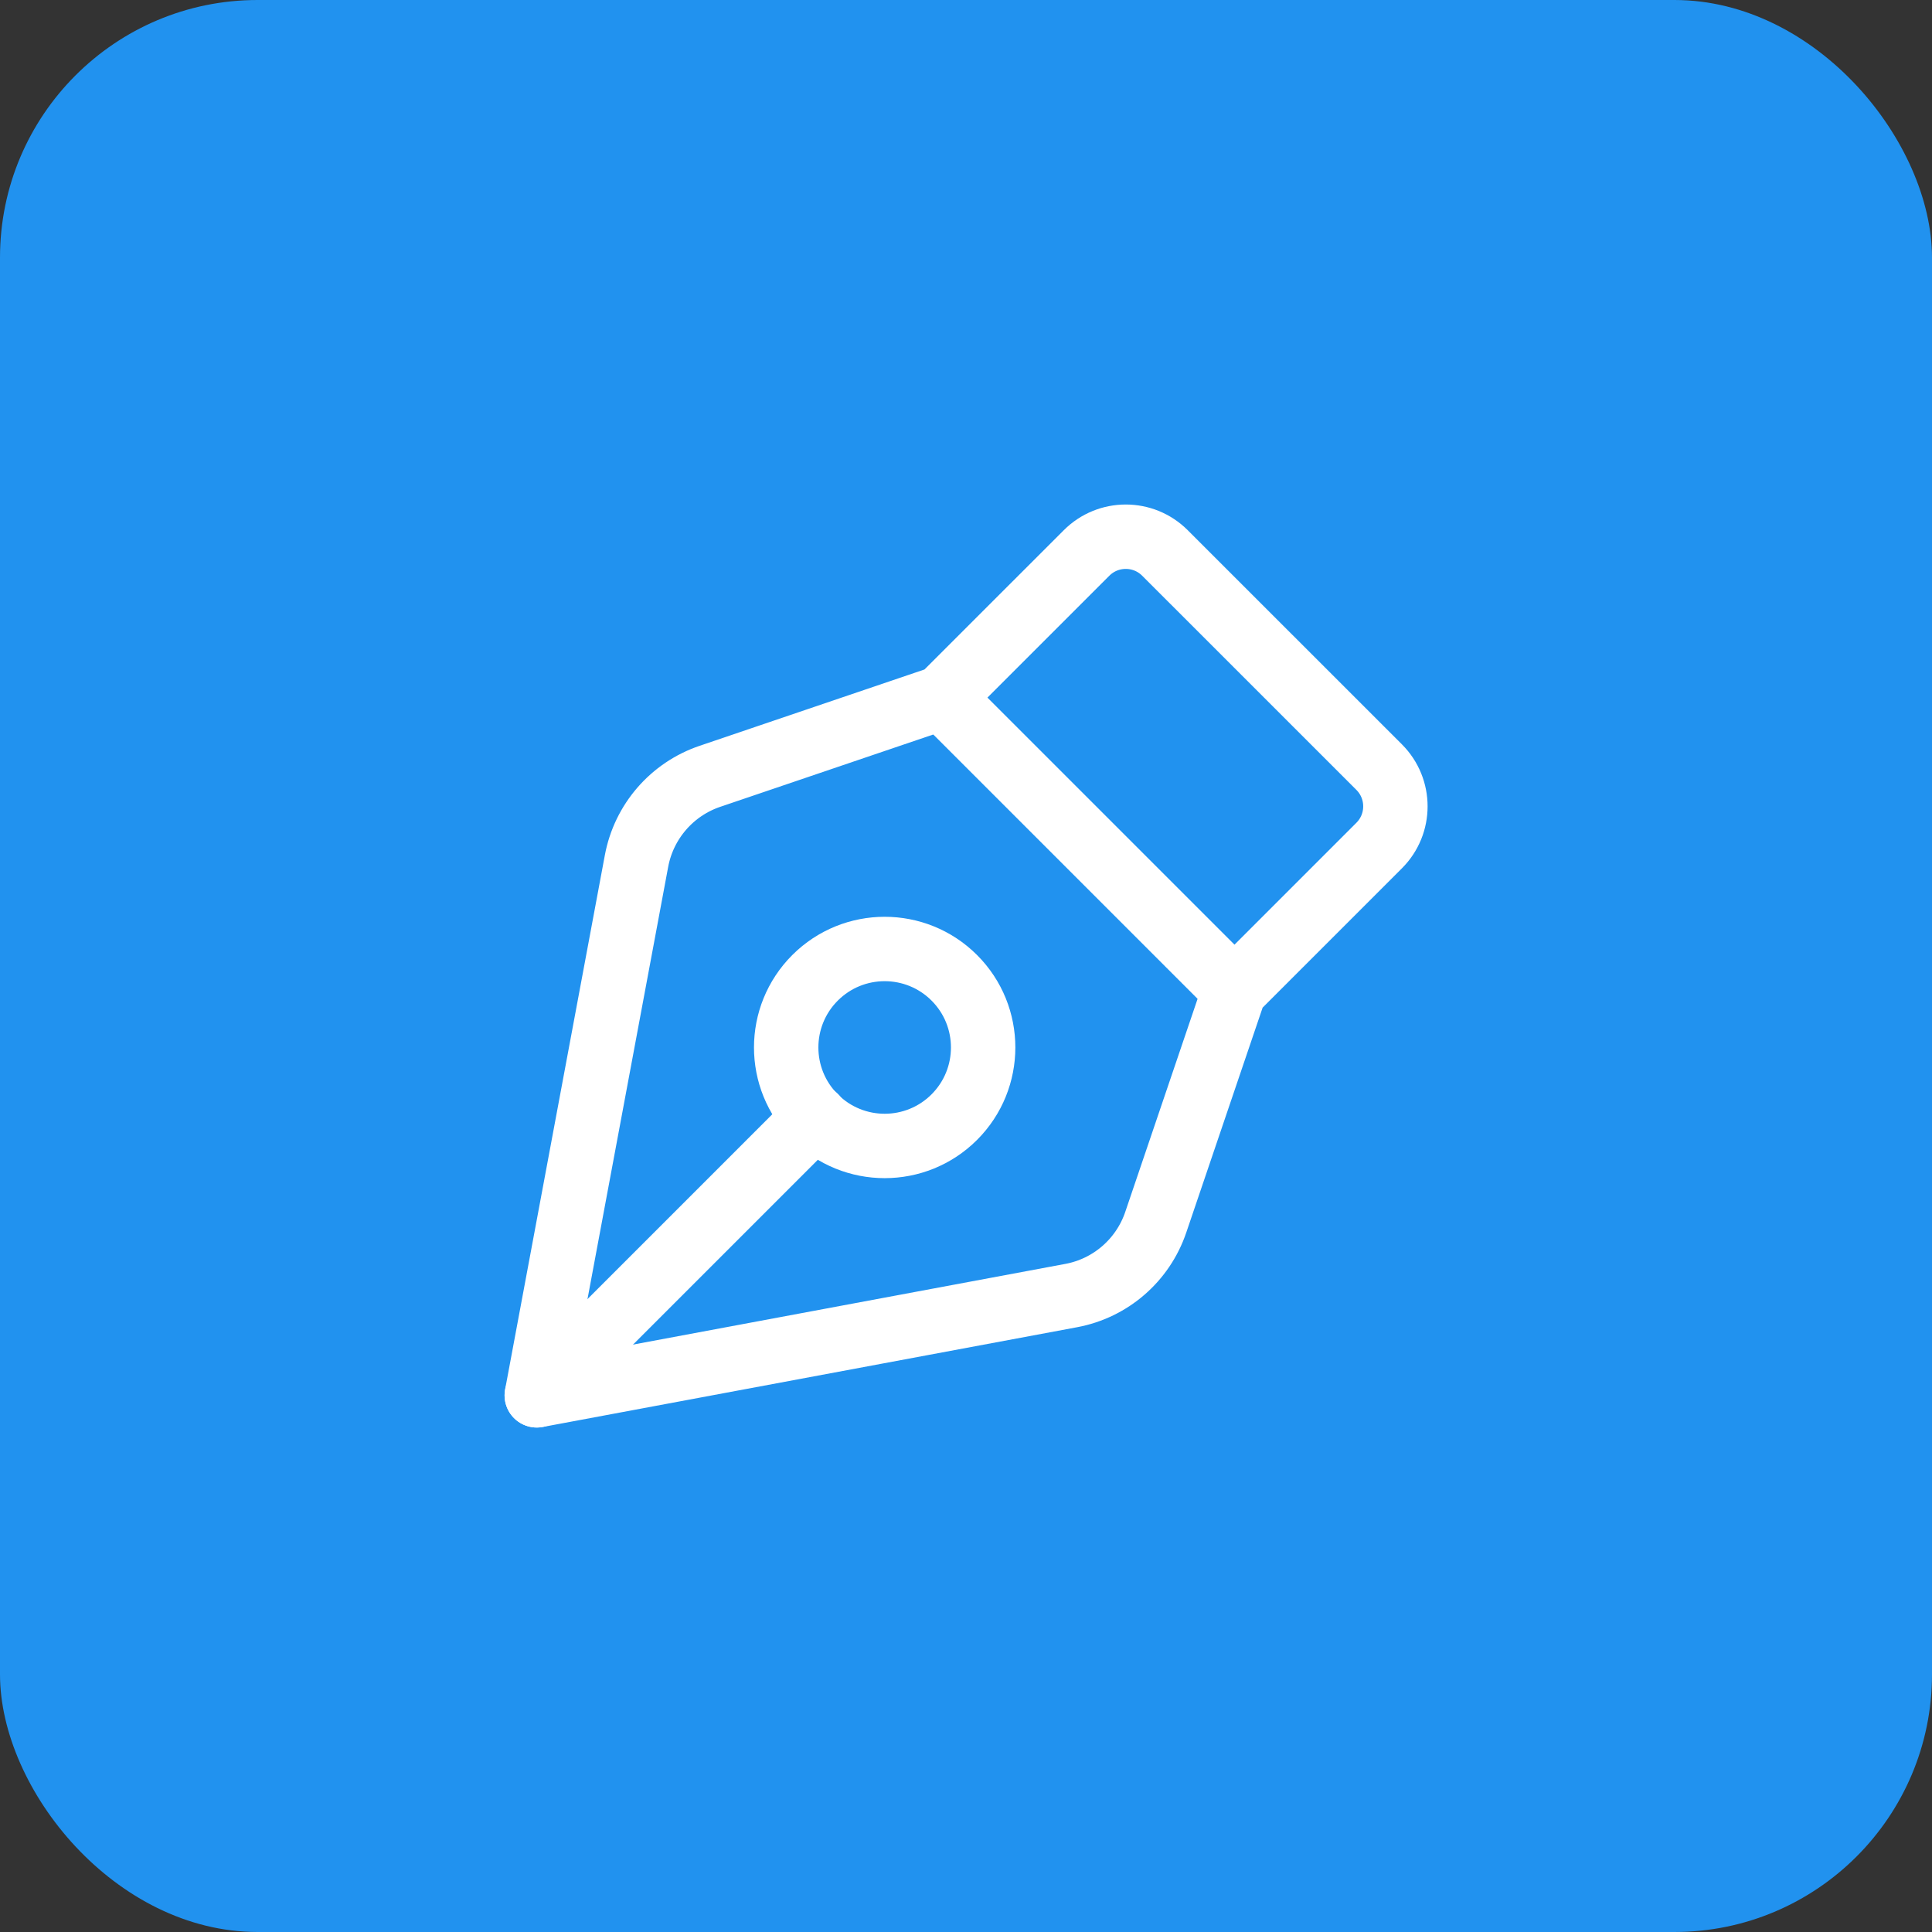
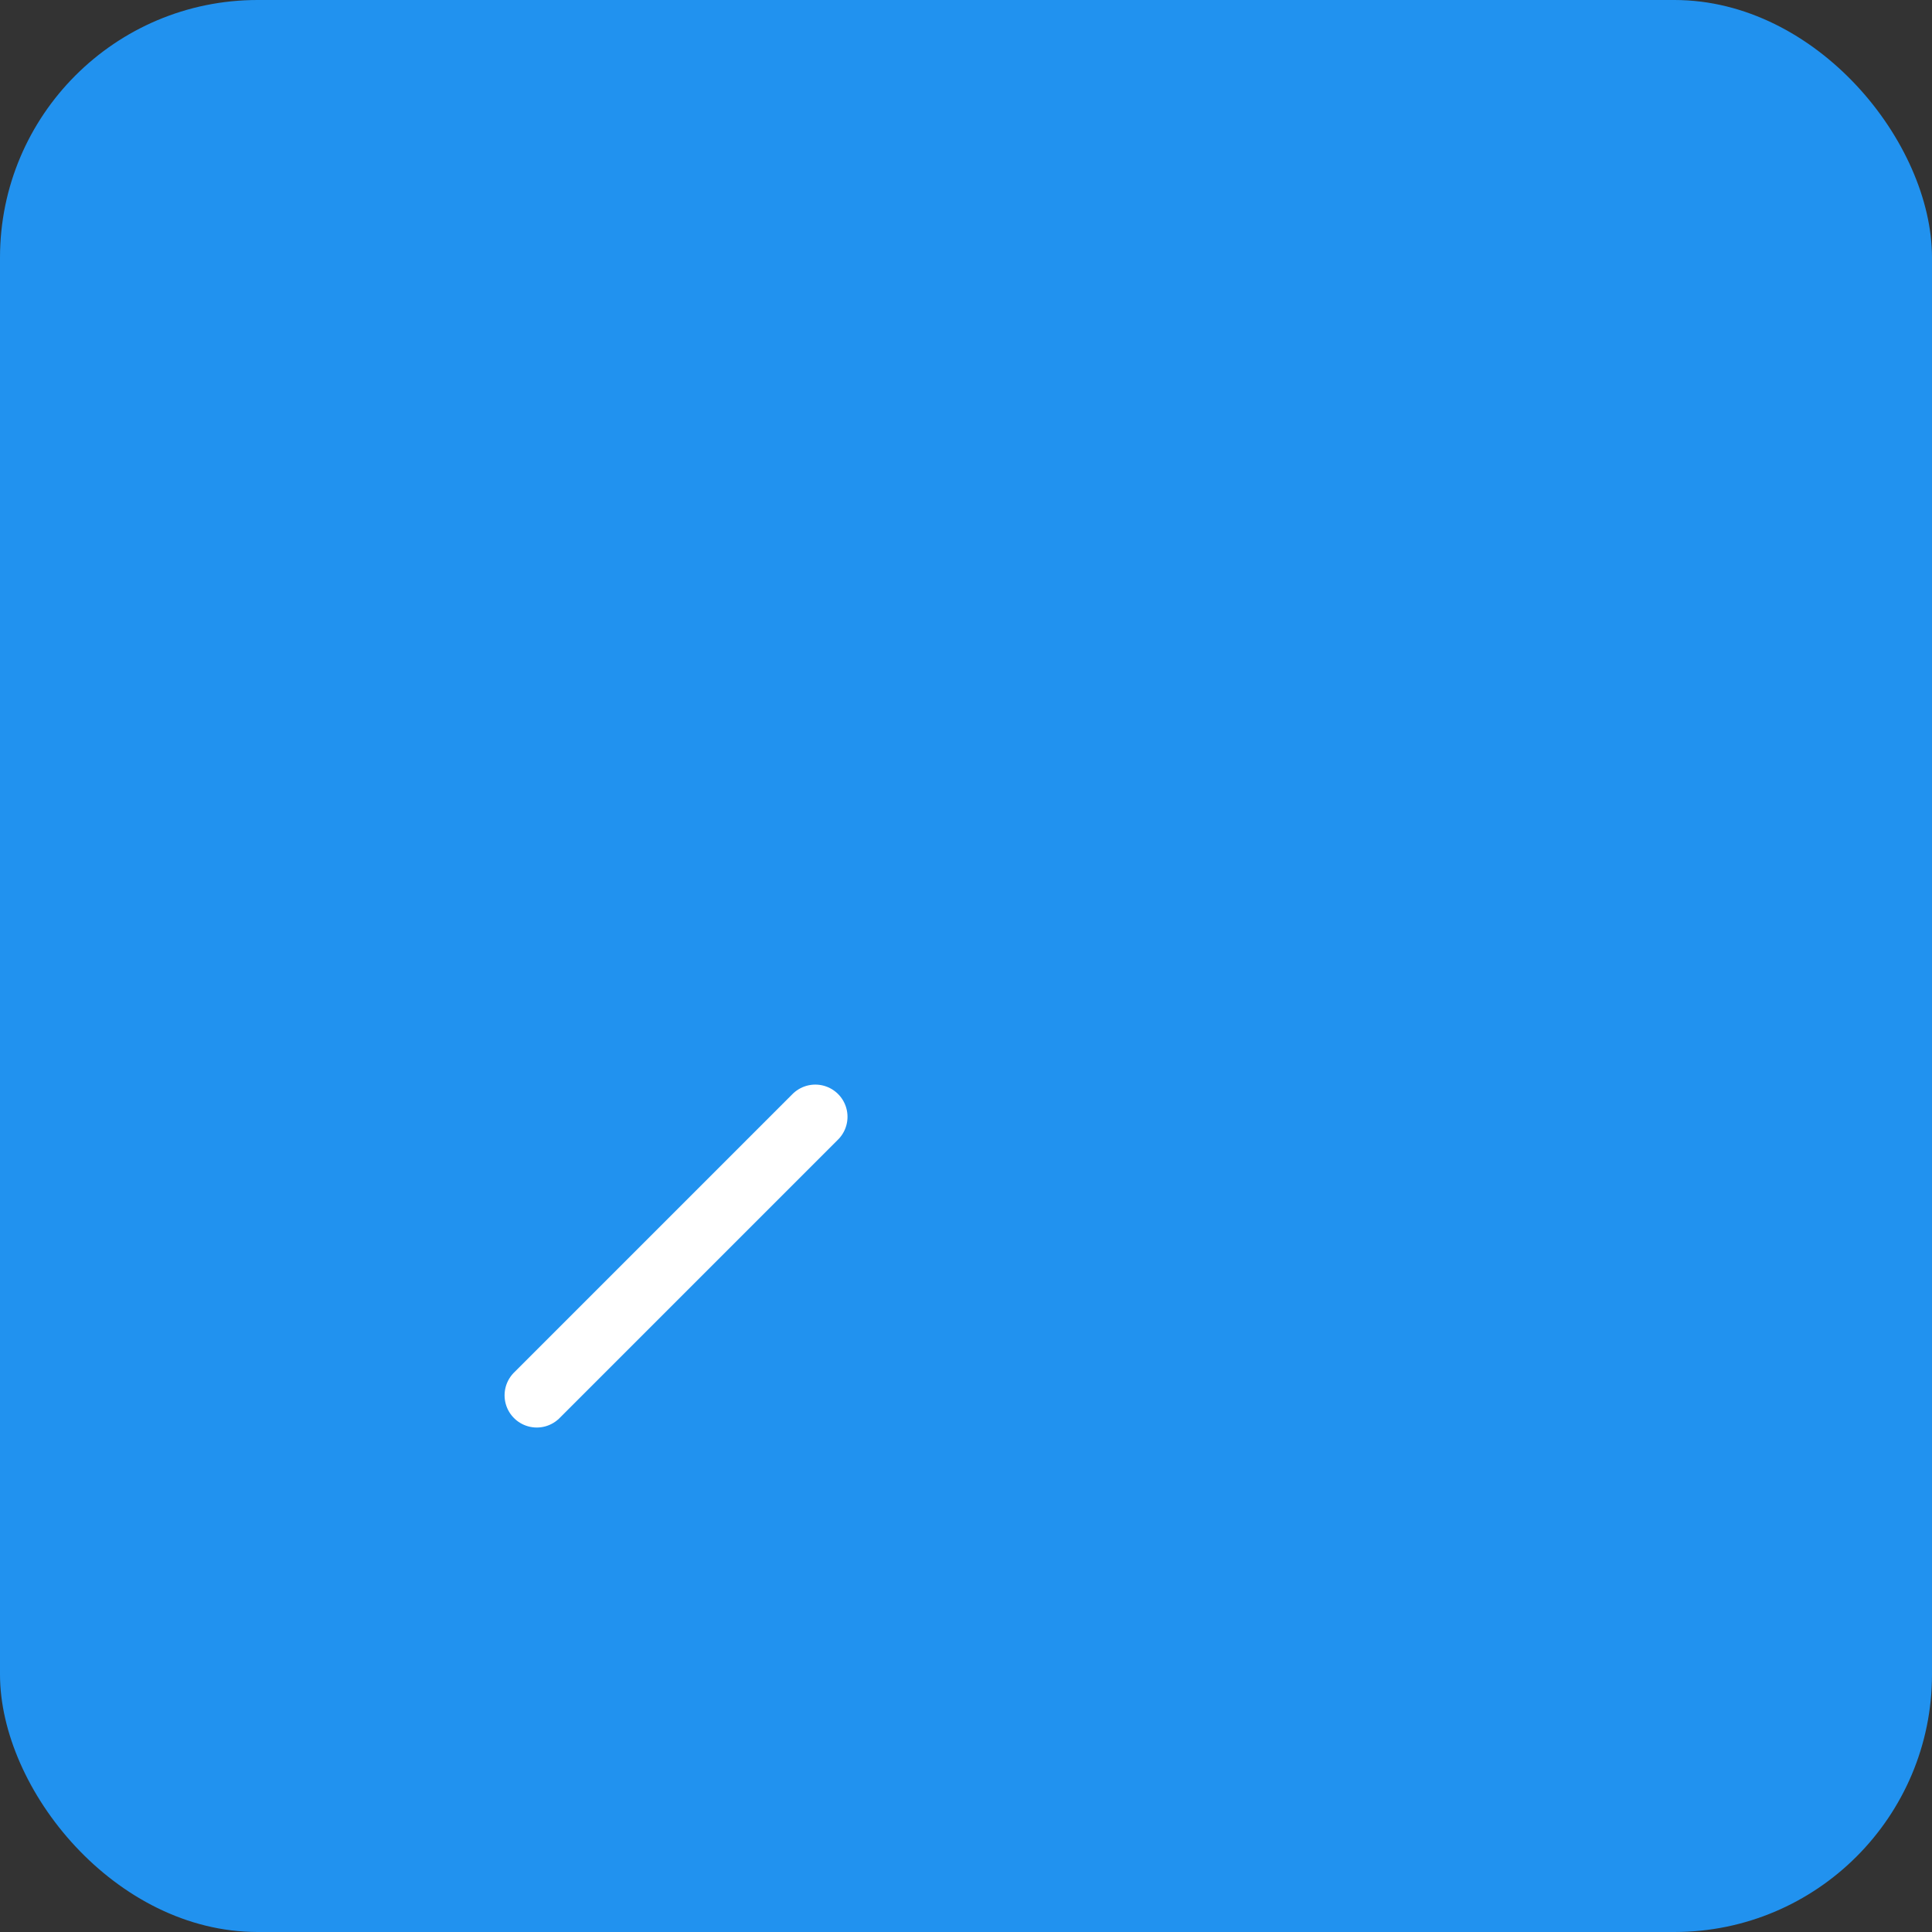
<svg xmlns="http://www.w3.org/2000/svg" width="60" height="60" viewBox="0 0 60 60" fill="none">
  <rect x="0" y="0" width="60" height="60" fill="#333333" stroke="none" />
  <rect width="60" height="60" rx="8" fill="#2192EF" />
-   <path fill-rule="evenodd" clip-rule="evenodd" d="M38.34 30.75L42.832 26.258C43.503 25.587 43.503 24.497 42.832 23.825L36.178 17.172C35.507 16.5 34.417 16.5 33.745 17.172L29.253 21.663L22.045 24.11C20.867 24.51 19.997 25.515 19.768 26.737L16.67 43.333L33.267 40.235C34.49 40.007 35.493 39.137 35.893 37.958L38.34 30.75V30.75Z" stroke="white" stroke-width="2" stroke-linecap="round" stroke-linejoin="round" />
-   <path d="M38.337 30.75L29.254 21.667" stroke="white" stroke-width="2" stroke-linecap="round" stroke-linejoin="round" />
  <path d="M16.67 43.333L25.32 34.683" stroke="white" stroke-width="2" stroke-linecap="round" stroke-linejoin="round" />
-   <path d="M29.637 30.367C30.831 31.562 30.831 33.498 29.637 34.693C28.443 35.887 26.506 35.887 25.312 34.693C24.117 33.498 24.117 31.562 25.312 30.367C26.506 29.173 28.443 29.173 29.637 30.367" stroke="white" stroke-width="2" stroke-linecap="round" stroke-linejoin="round" />
</svg>